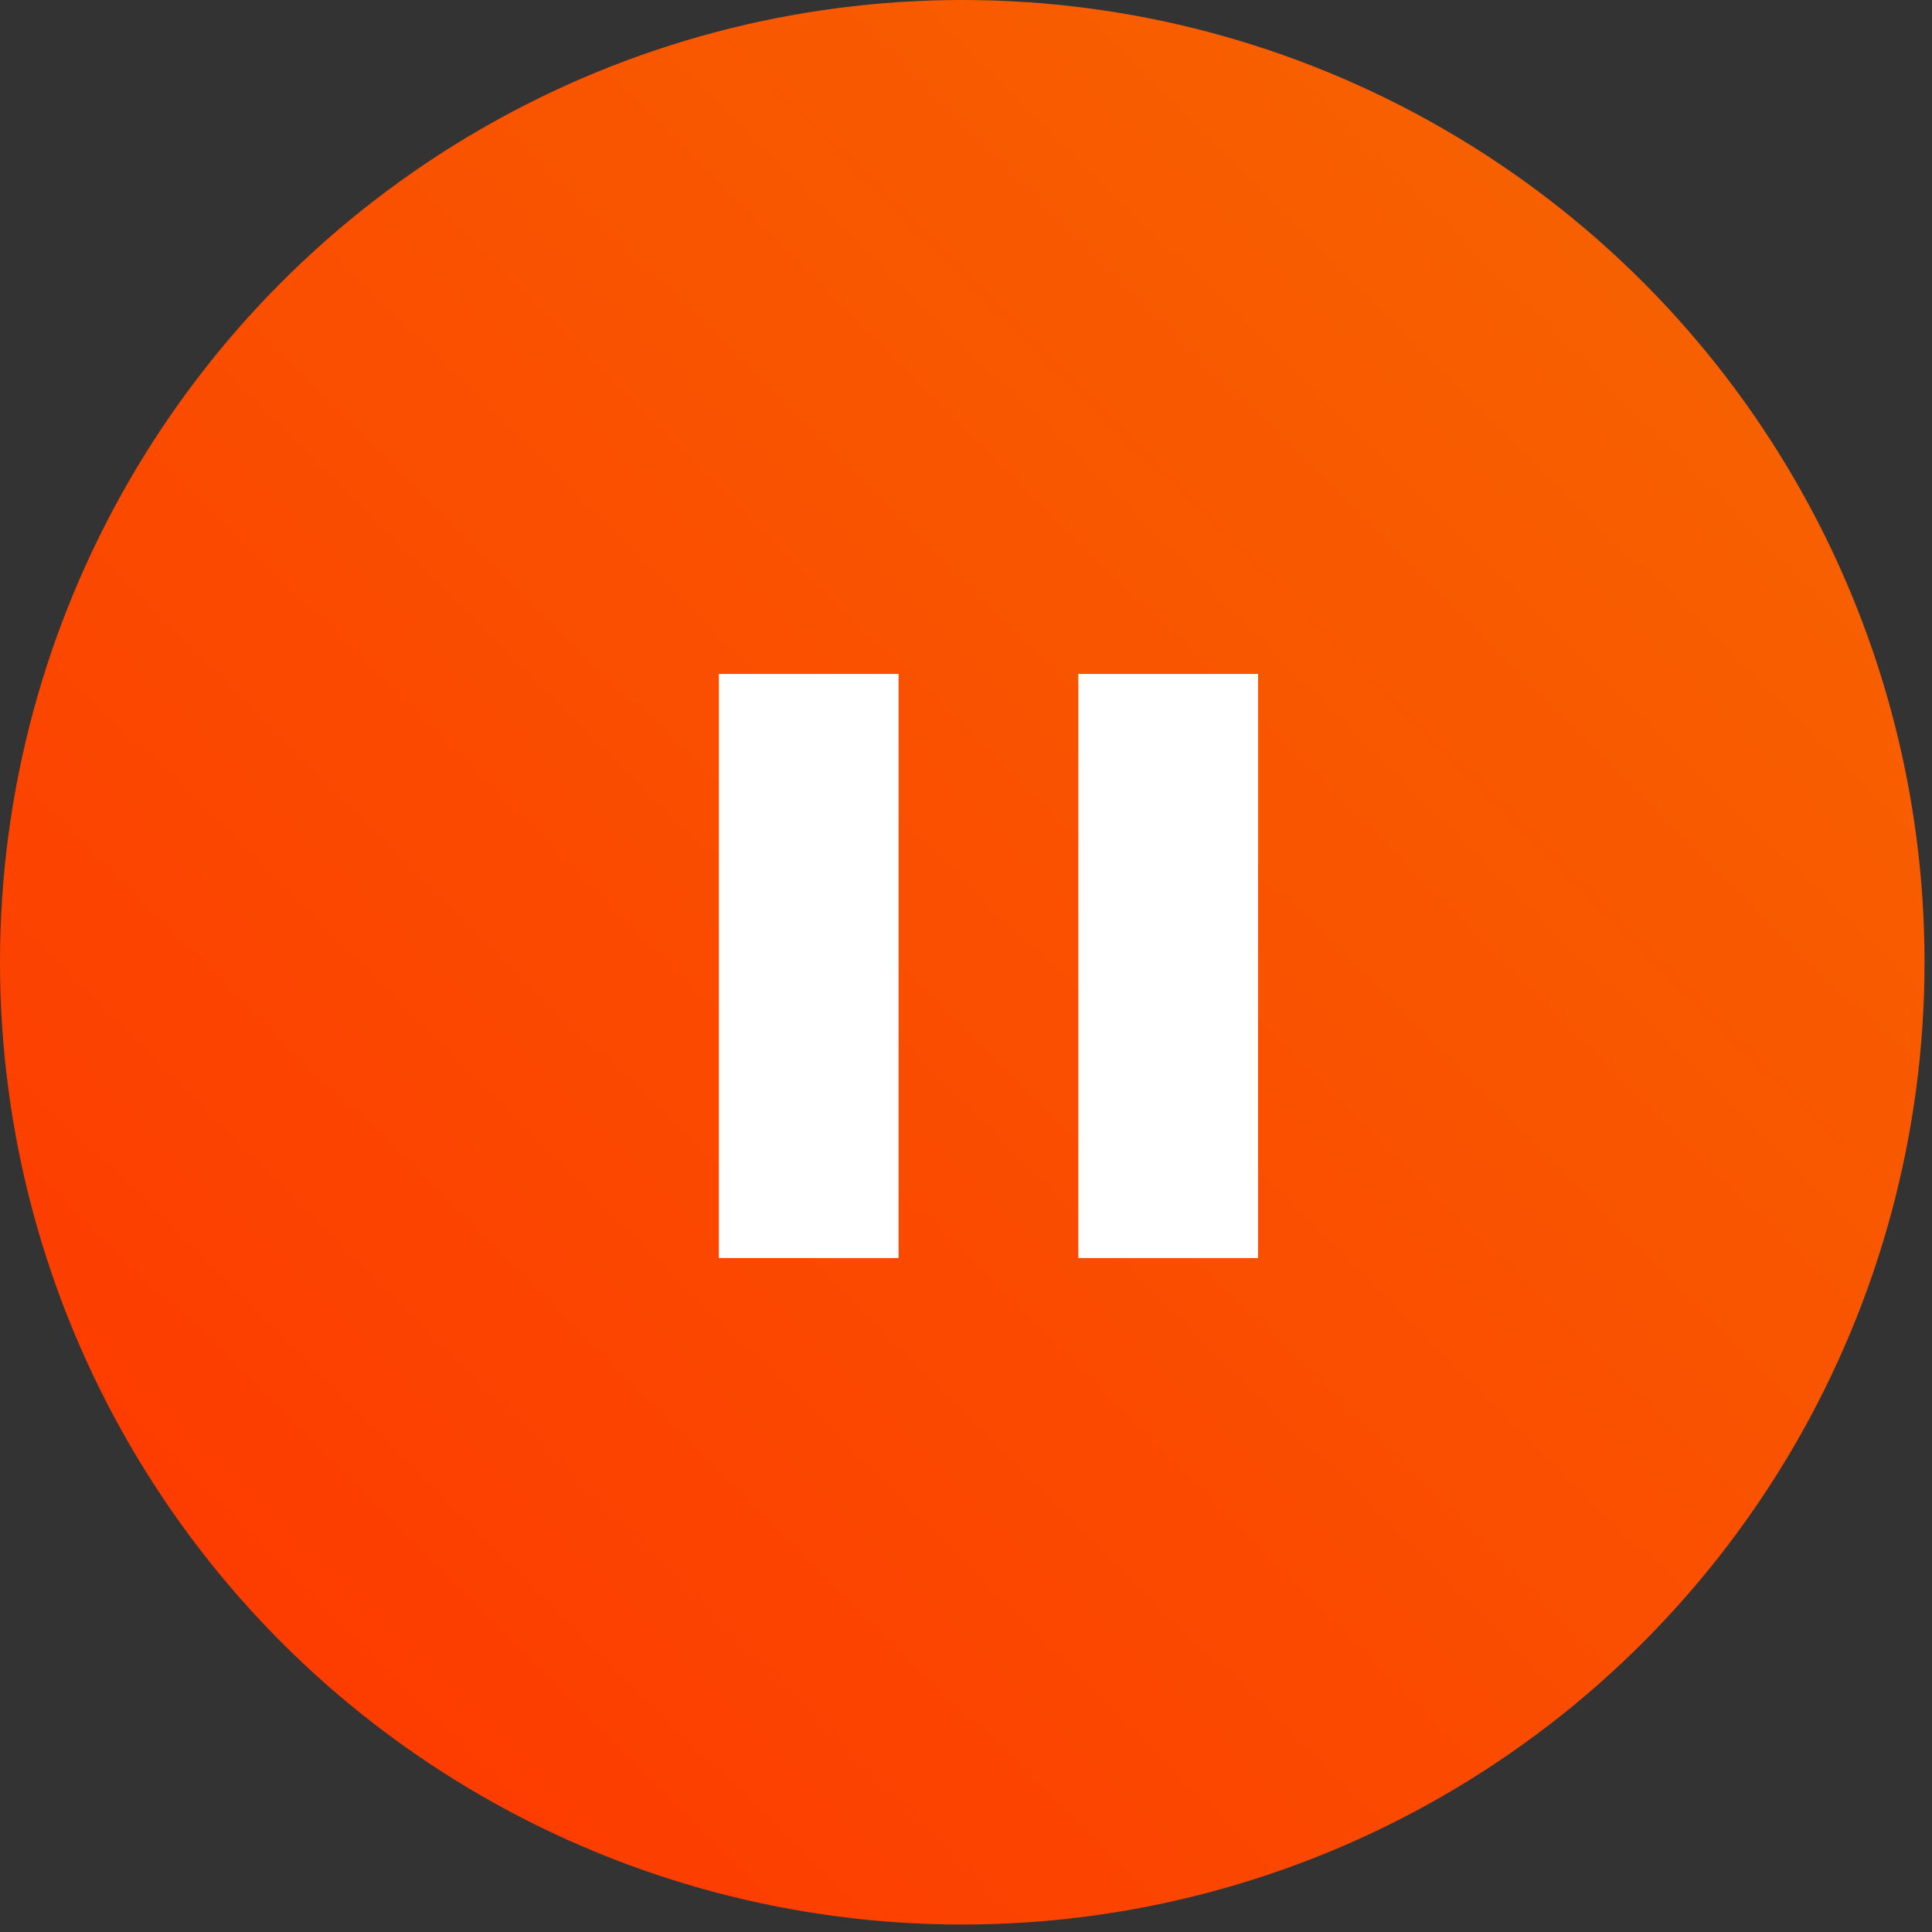
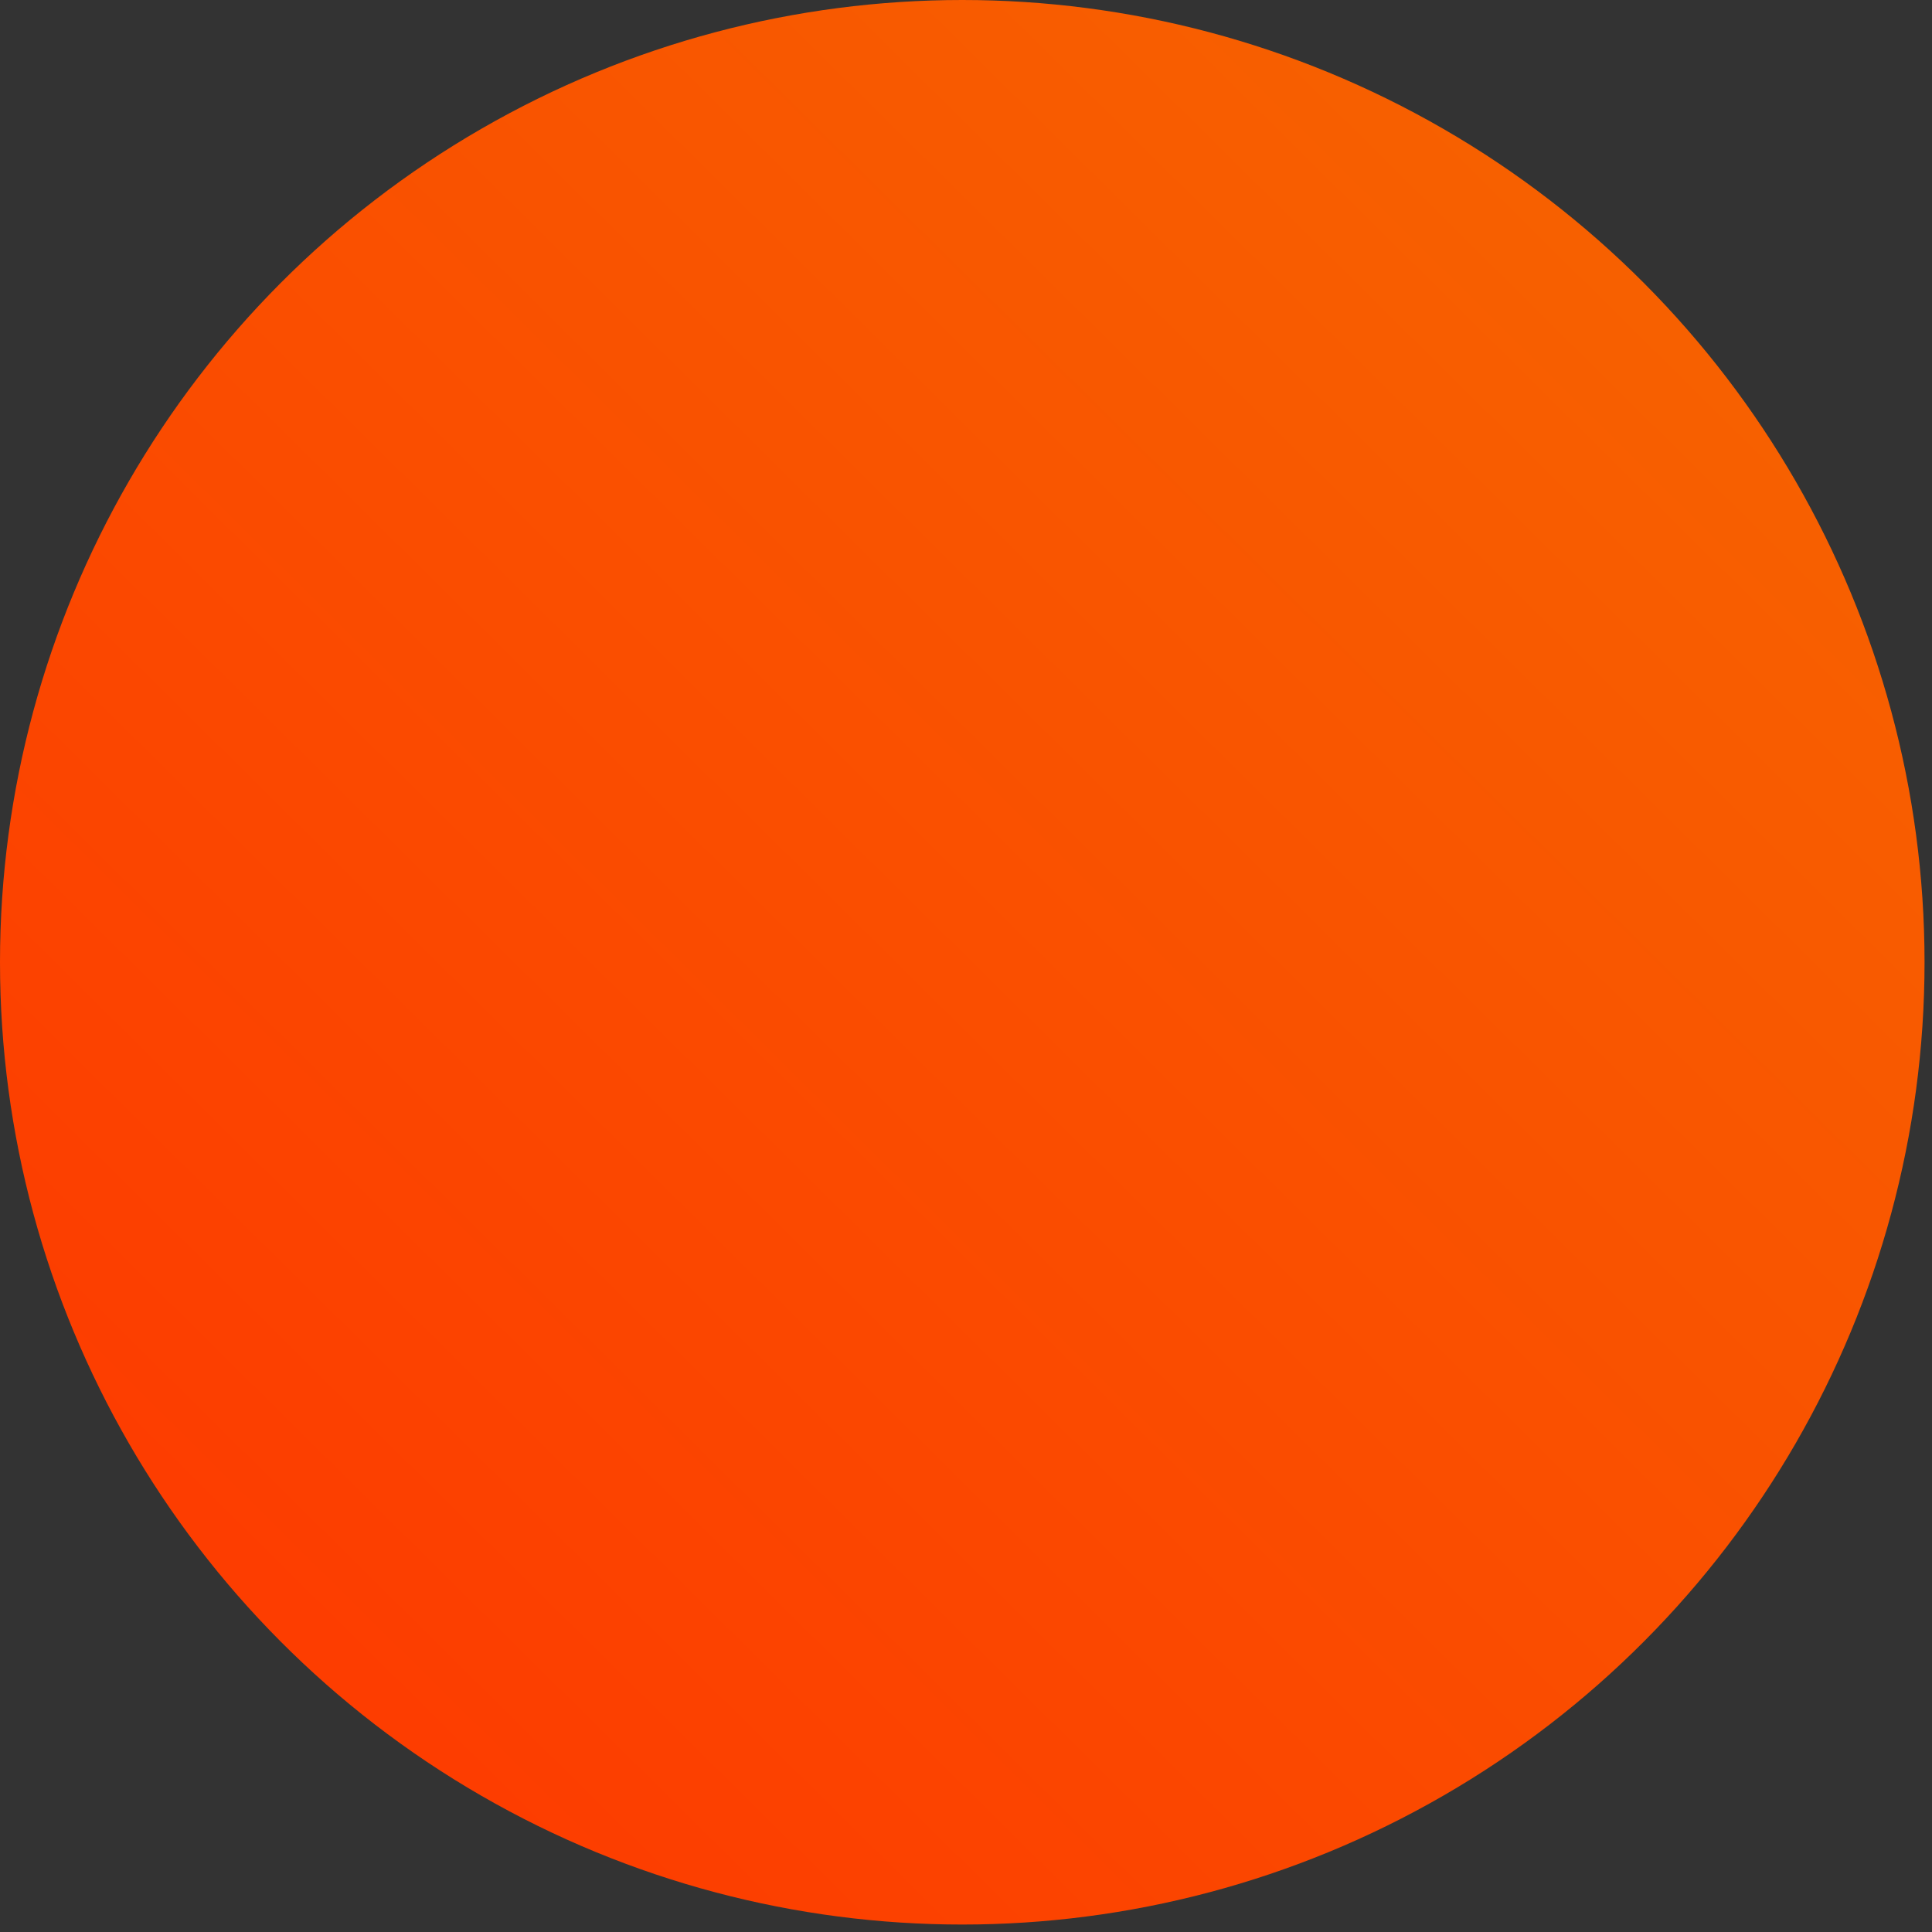
<svg xmlns="http://www.w3.org/2000/svg" width="86" height="86" viewBox="0 0 86 86" fill="none">
  <rect x="0" y="0" width="86" height="86" fill="#333333" stroke="none" />
  <circle cx="42.834" cy="42.834" r="42.834" fill="url(#paint0_linear_296_1182)" />
-   <path d="M40 30H32V56H40V30Z" fill="white" />
-   <path d="M56 30H48V56H56V30Z" fill="white" />
  <defs>
    <linearGradient id="paint0_linear_296_1182" x1="77.12" y1="14.013" x2="-8.76" y2="100.766" gradientUnits="userSpaceOnUse">
      <stop stop-color="#F76100" />
      <stop offset="1" stop-color="#FF2E00" />
    </linearGradient>
  </defs>
</svg>